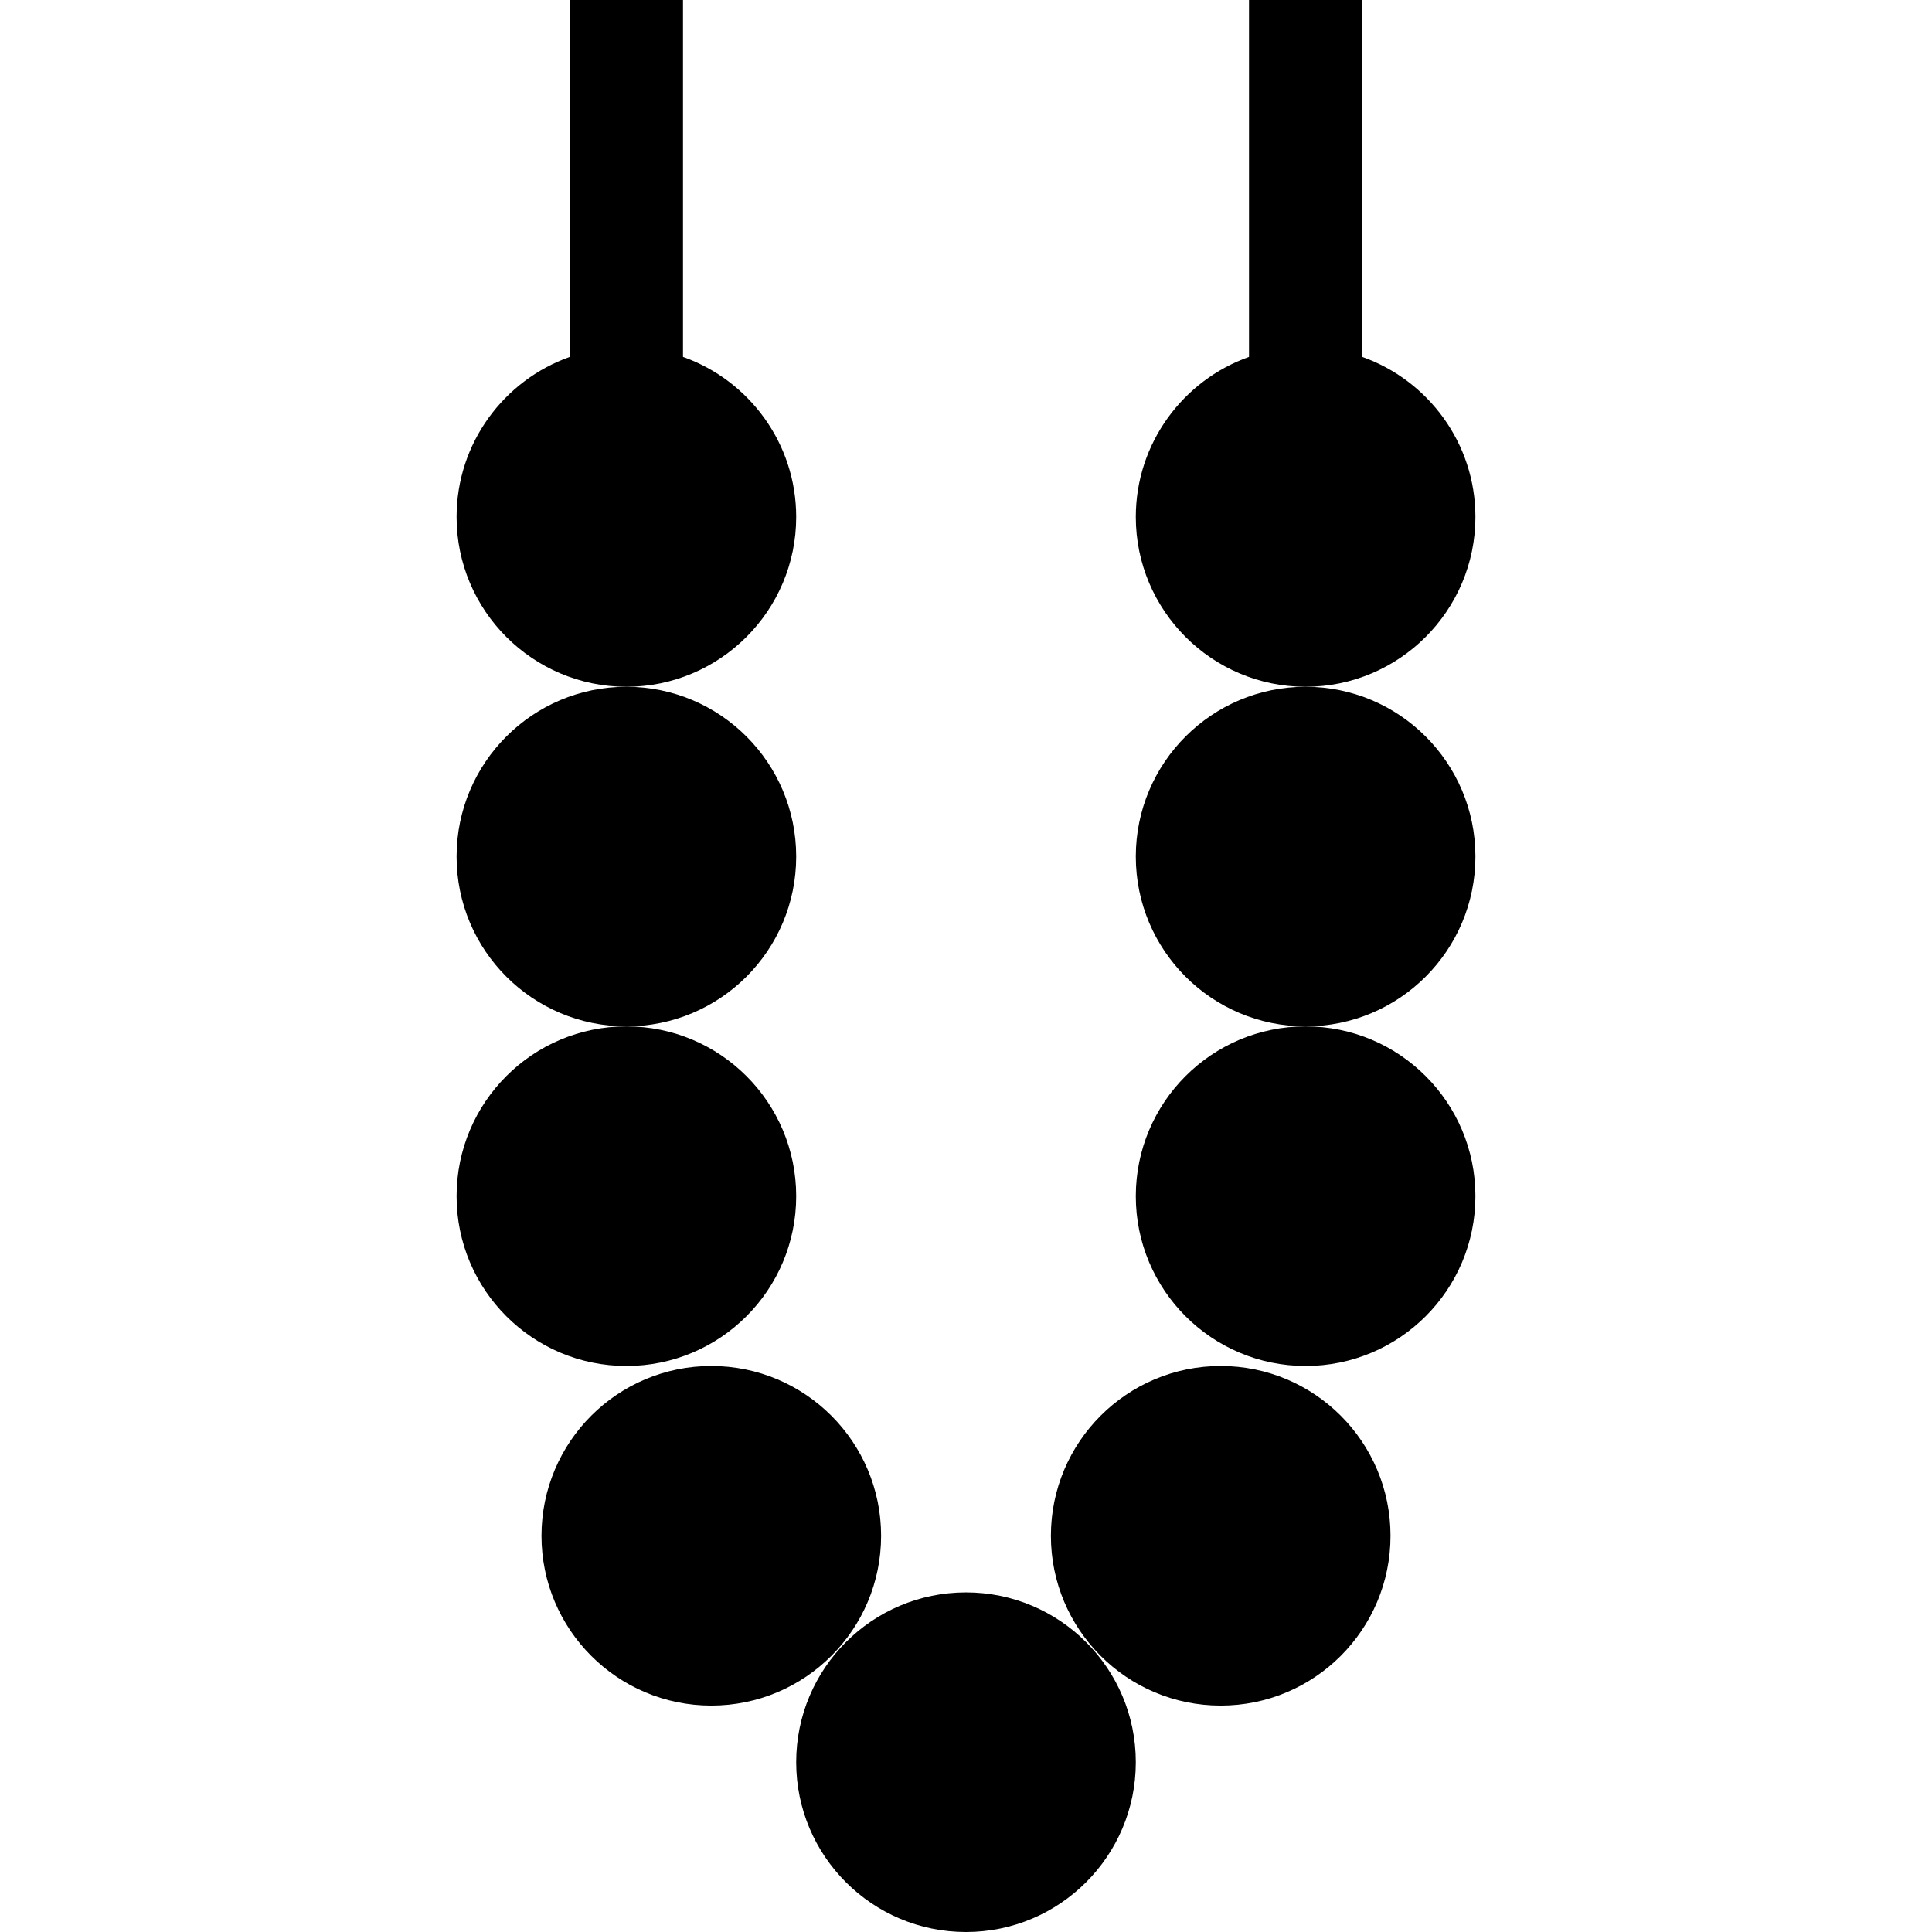
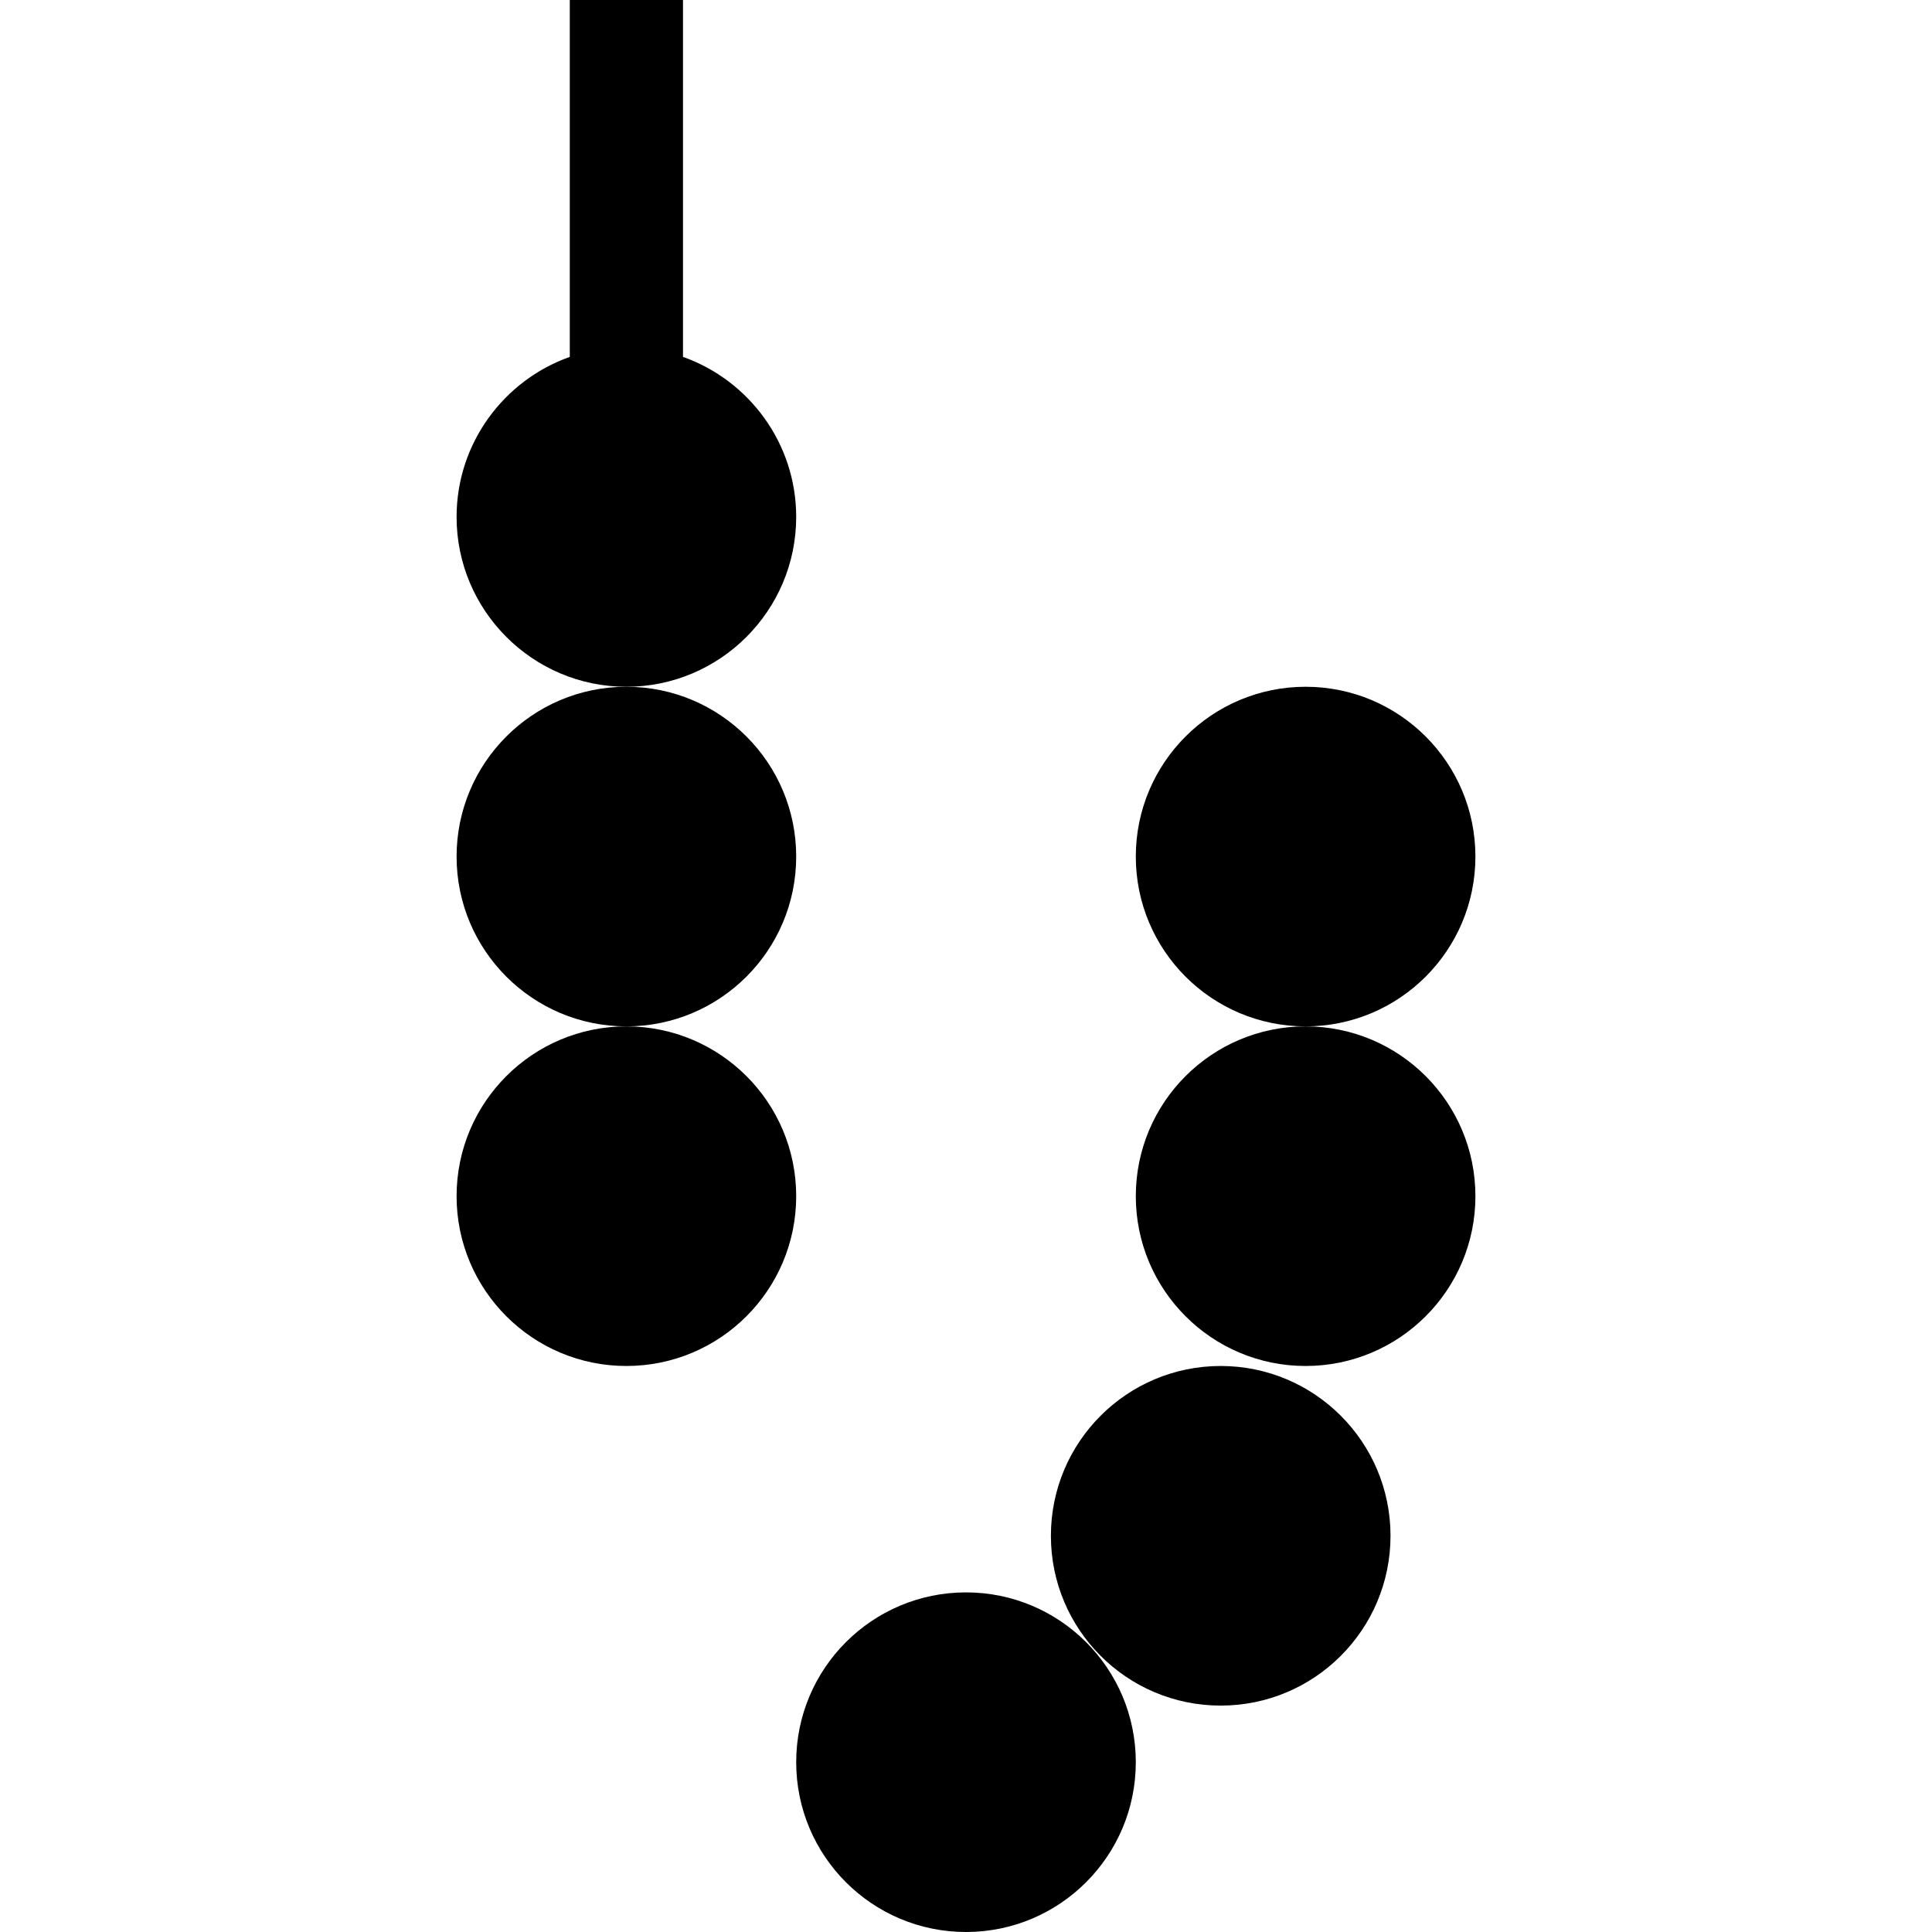
<svg xmlns="http://www.w3.org/2000/svg" id="Capa_1" height="512" viewBox="0 0 512 512" width="512">
  <g>
    <circle cx="166" cy="317" r="45" />
    <circle cx="256" cy="467" r="45" />
-     <circle cx="188.5" cy="407" r="45" />
    <circle cx="323.5" cy="407" r="45" />
    <circle cx="166" cy="227" r="45" />
    <path d="m211 137c0-19.555-12.541-36.228-30-42.42v-94.58h-30v94.58c-17.459 6.192-30 22.865-30 42.42 0 24.813 20.187 45 45 45s45-20.187 45-45z" />
    <circle cx="346" cy="317" r="45" />
    <circle cx="346" cy="227" r="45" />
-     <path d="m391 137c0-19.555-12.541-36.228-30-42.42v-94.58h-30v94.58c-17.459 6.192-30 22.865-30 42.42 0 24.813 20.187 45 45 45s45-20.187 45-45z" />
  </g>
</svg>